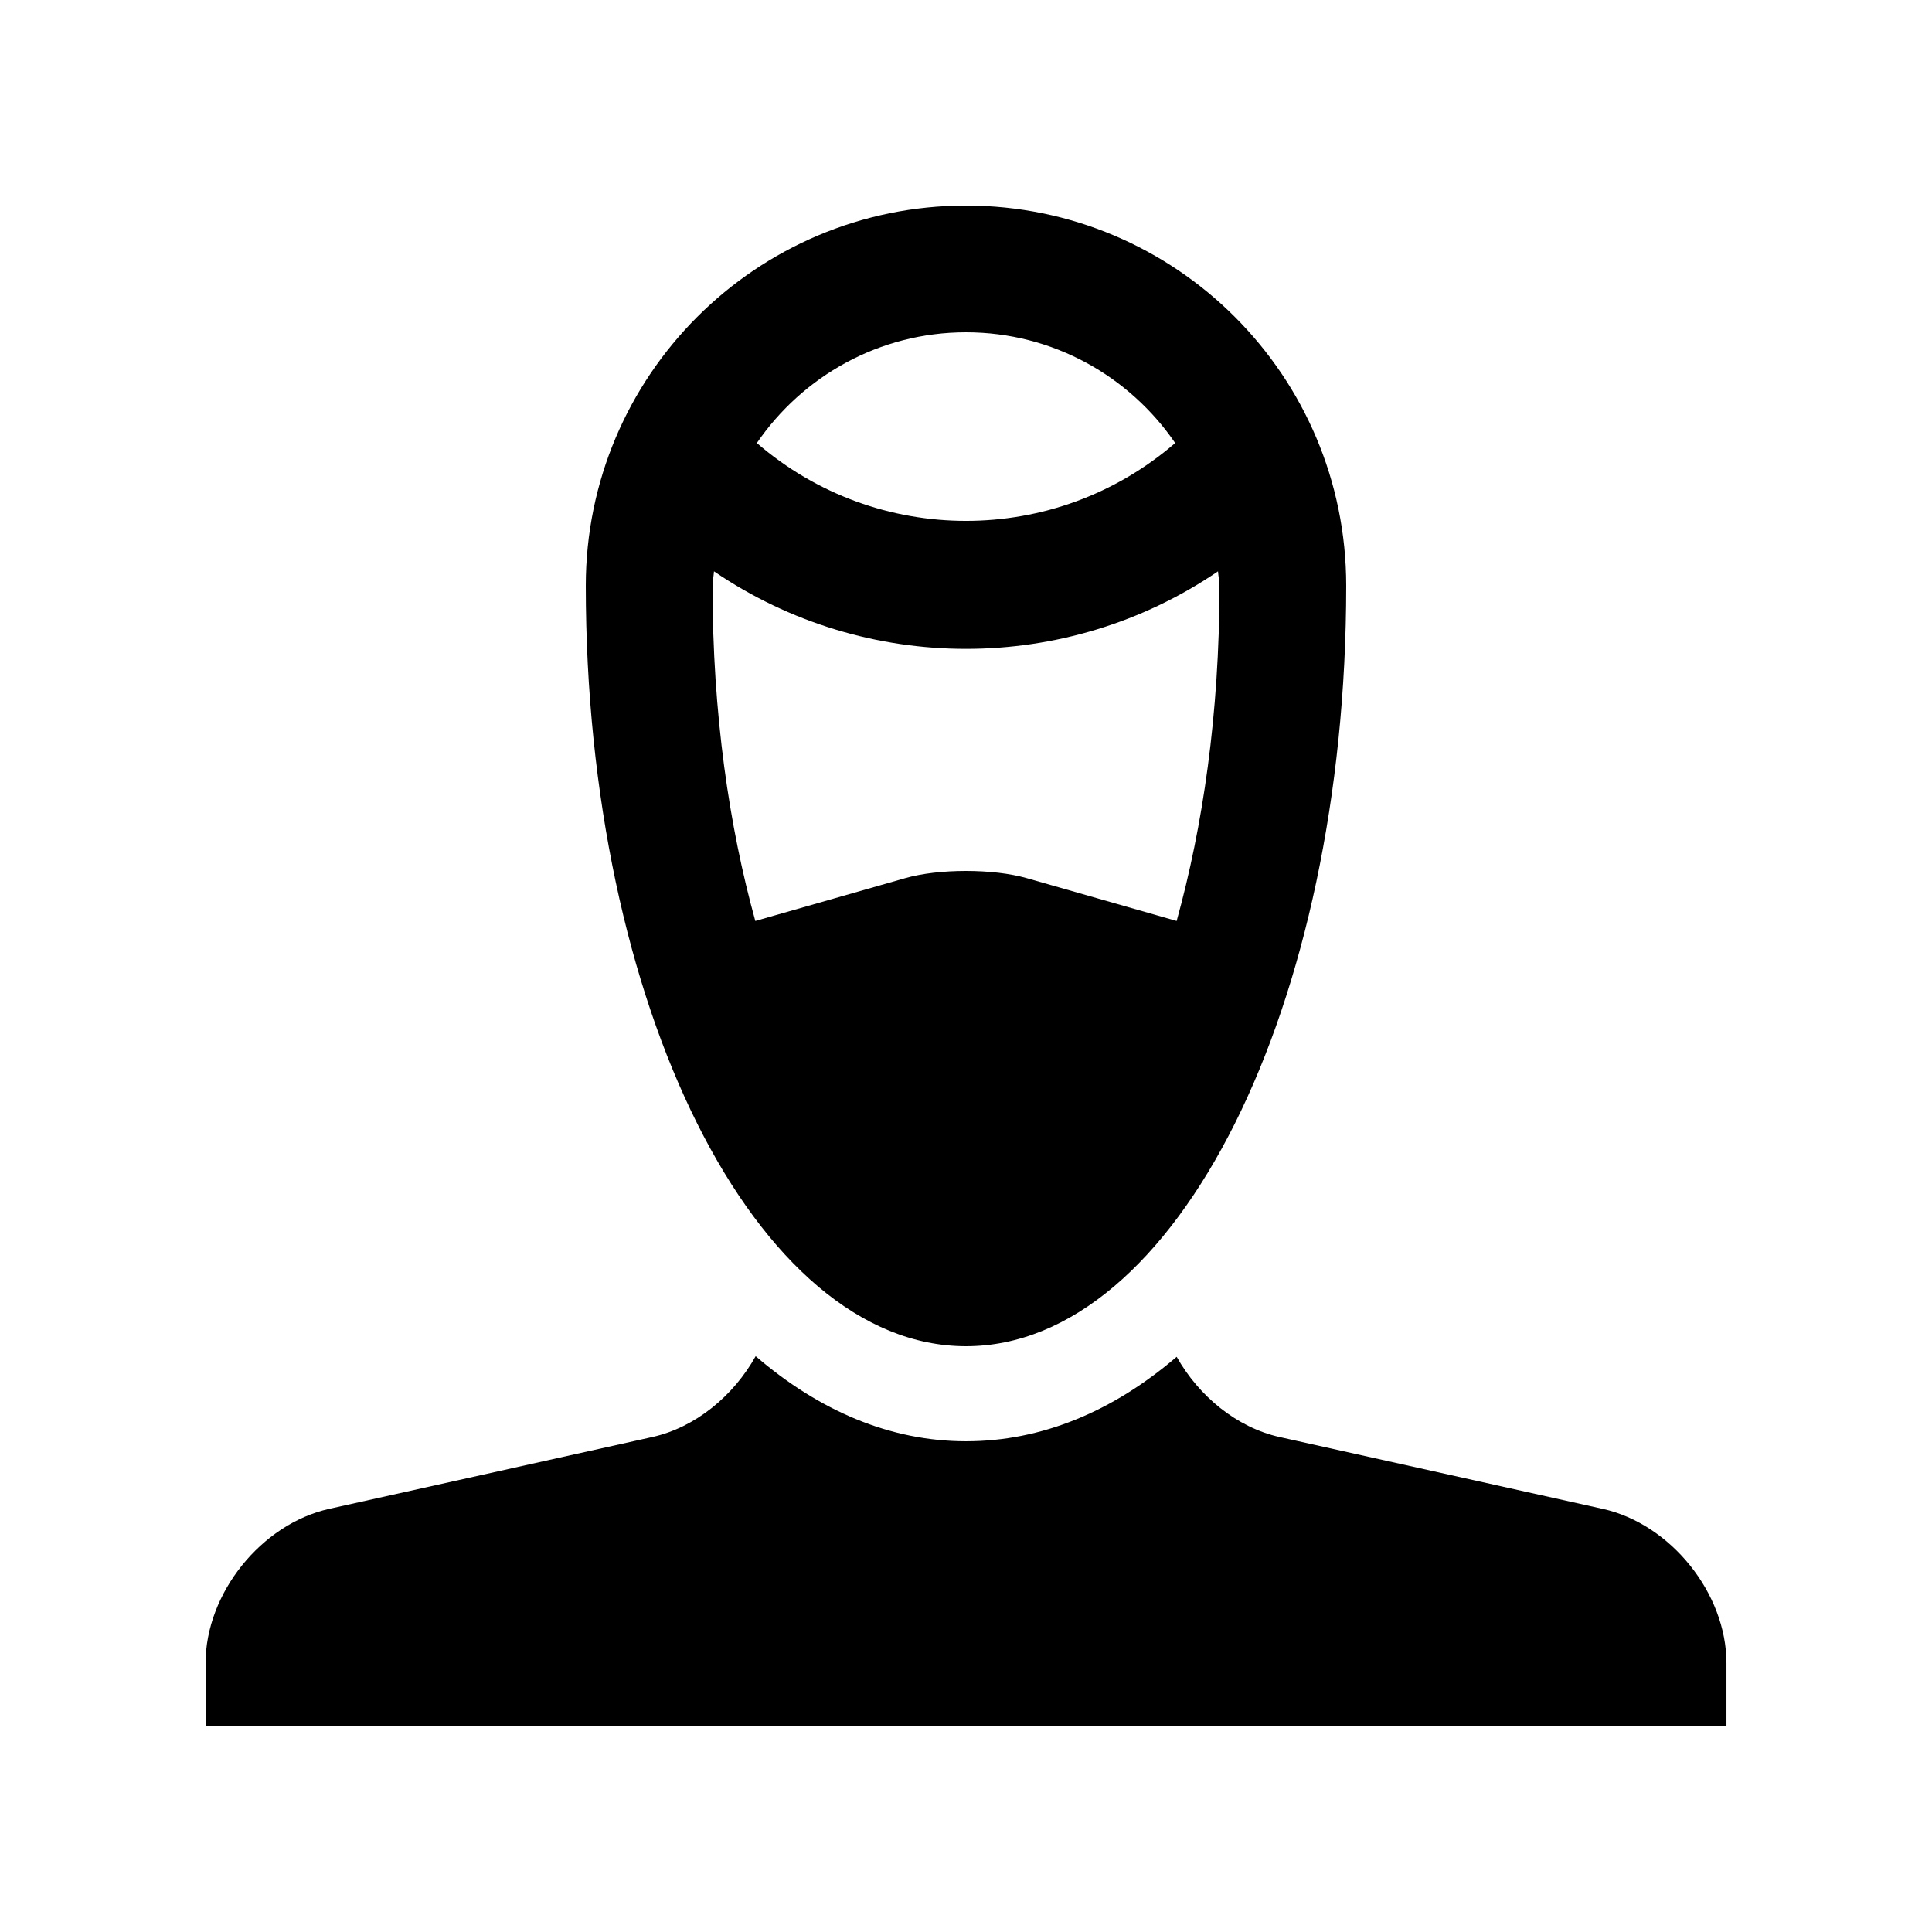
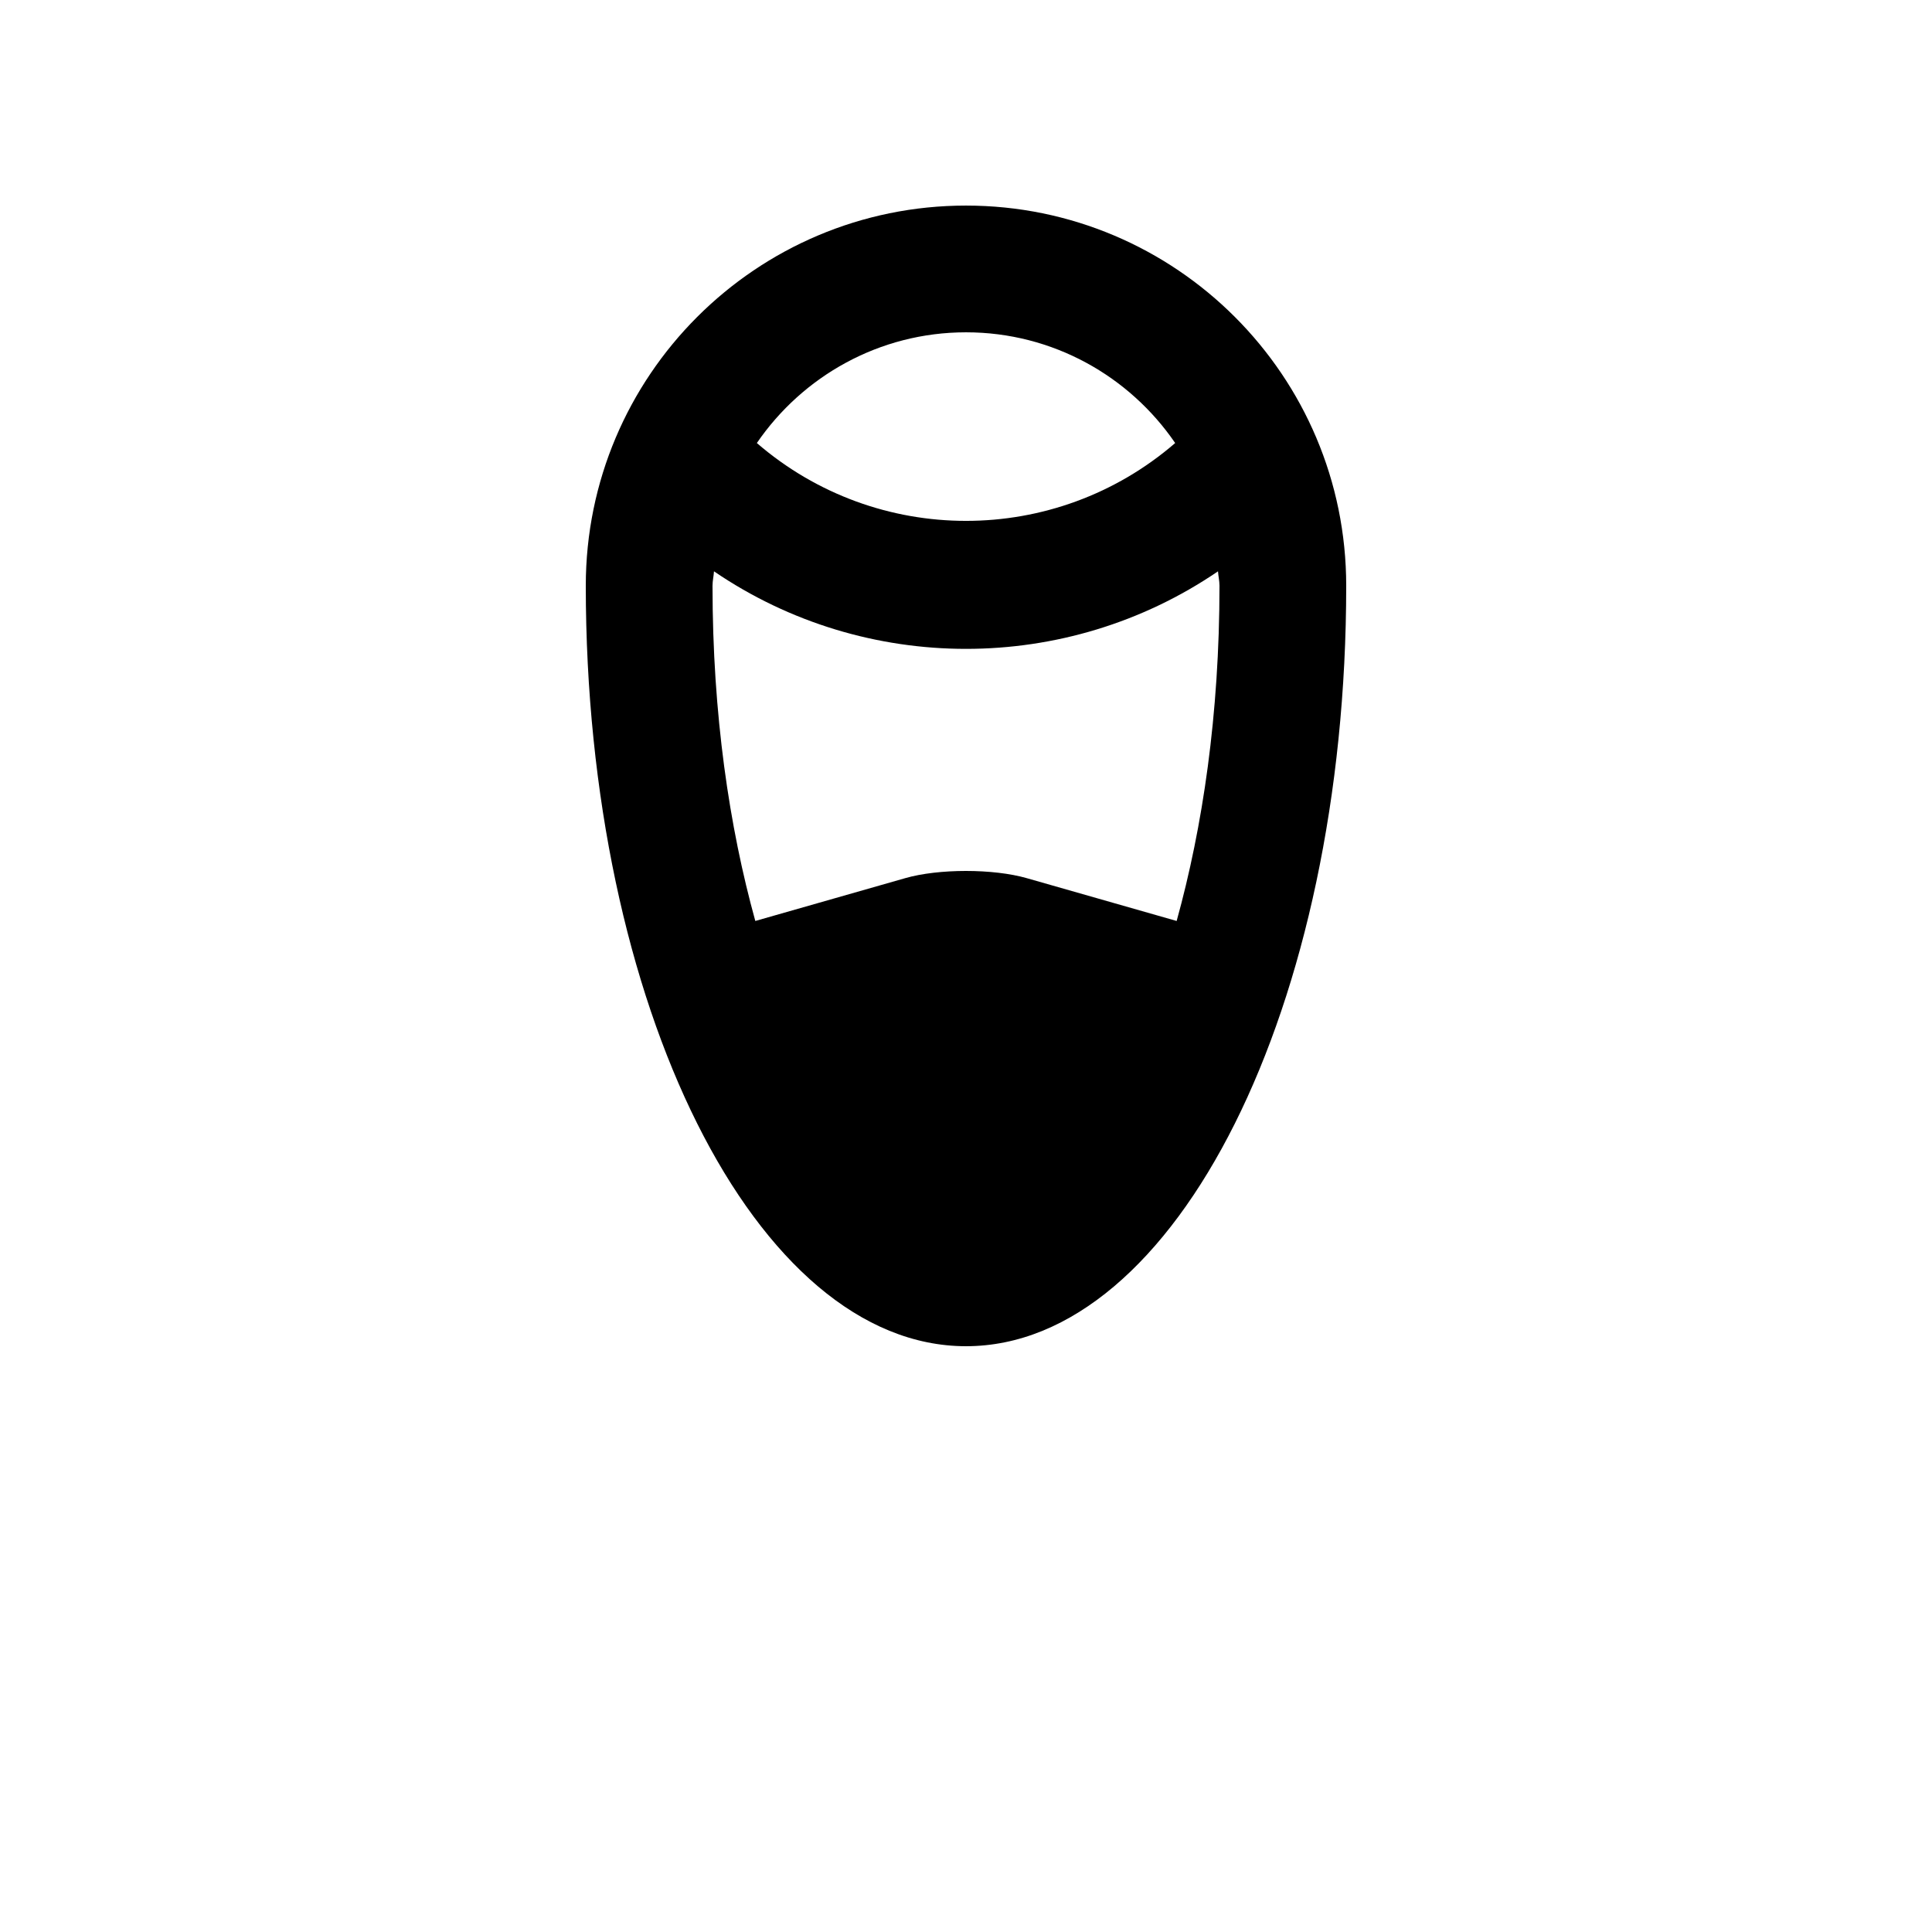
<svg xmlns="http://www.w3.org/2000/svg" fill="#000000" width="800px" height="800px" version="1.1" viewBox="144 144 512 512">
  <g>
-     <path d="m568.72 543.86-85.57-19.023c-11.383-2.523-21.453-10.836-27.32-21.27-16.828 14.43-35.723 22.383-55.828 22.383-20.07 0-38.949-8.082-55.742-22.551-5.863 10.508-15.957 18.895-27.422 21.434l-85.57 19.023c-18.031 4.008-32.789 22.406-32.789 40.875v16.793h403.05v-16.793c0-18.469-14.762-36.867-32.805-40.871z" />
    <path d="m400 198.48c-55.629 0-100.76 45.117-100.76 100.76 0 111.29 45.133 201.52 100.76 201.52 55.66 0 100.76-90.23 100.76-201.52 0-55.648-45.102-100.76-100.76-100.76zm0 33.586c23.023 0 43.332 11.656 55.434 29.344-31.832 27.504-79.016 27.504-110.86 0 12.105-17.684 32.434-29.344 55.43-29.344zm55.824 156-39.691-11.336c-8.891-2.559-23.418-2.559-32.273 0l-39.695 11.336c-6.879-24.848-11.34-54.73-11.34-88.82 0-1.309 0.312-2.539 0.387-3.84 40.188 27.402 93.391 27.402 133.57 0 0.086 1.293 0.395 2.523 0.395 3.84-0.004 34.098-4.465 63.977-11.352 88.82z" />
  </g>
</svg>